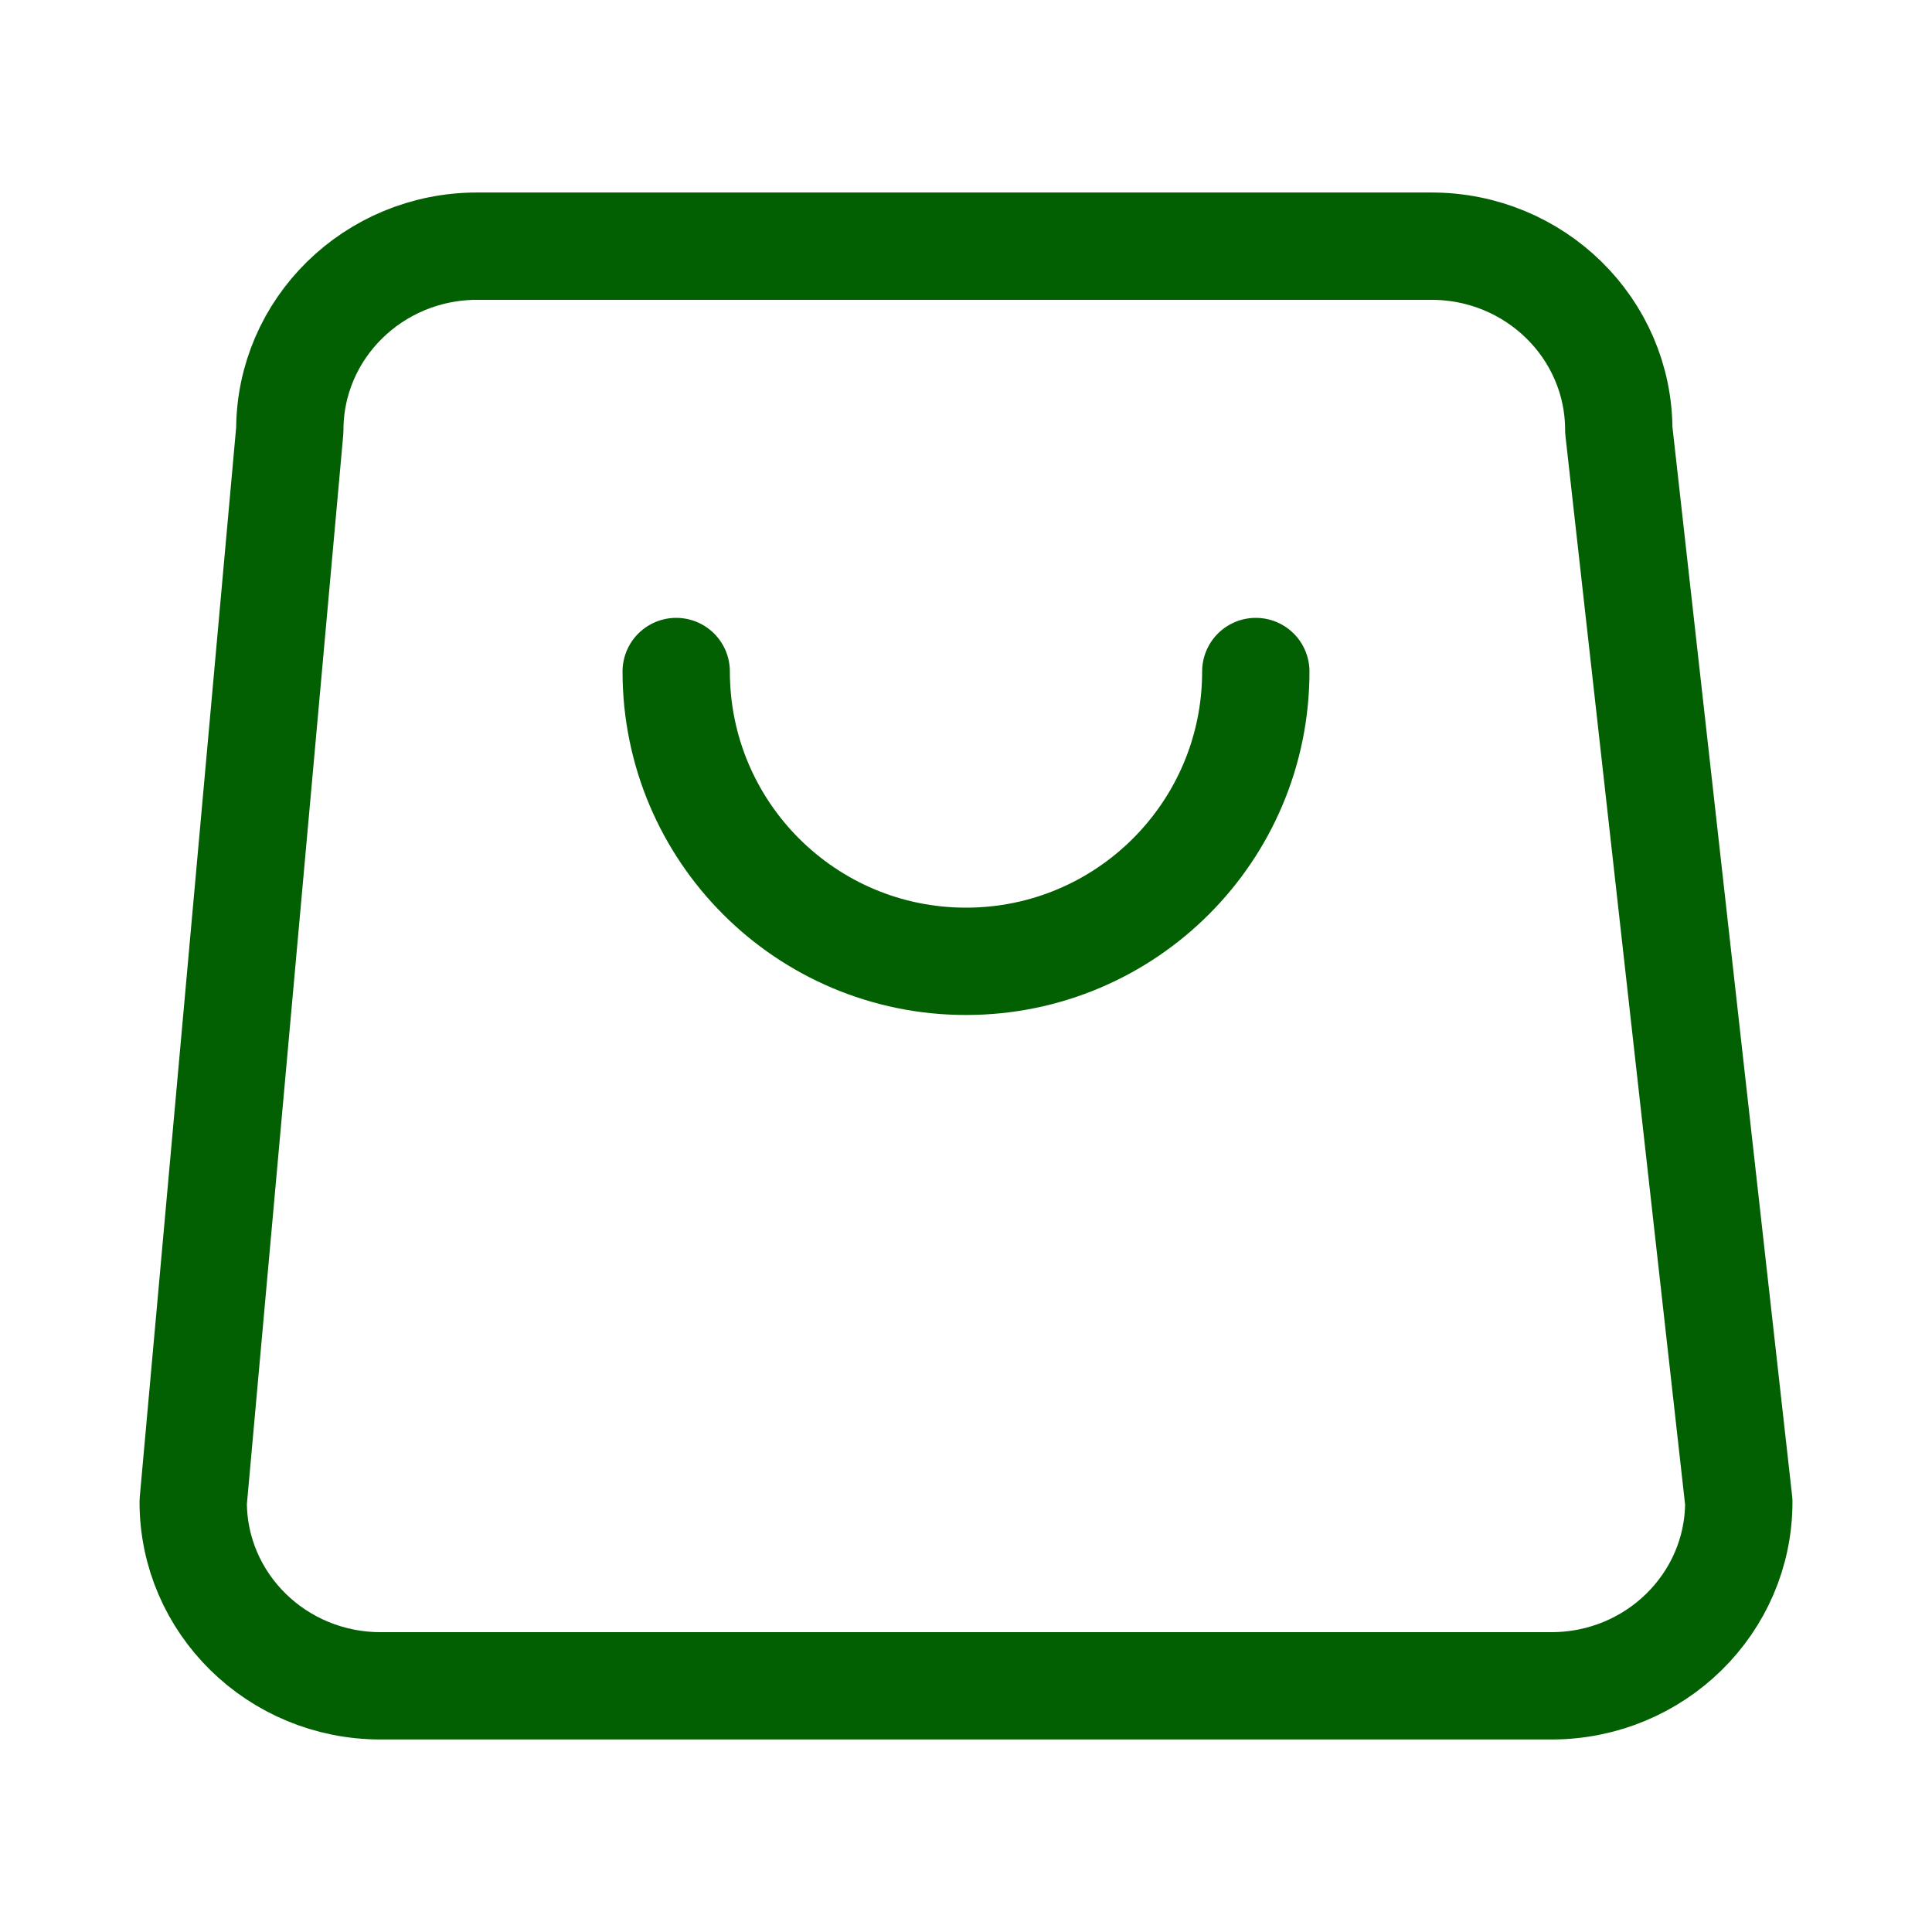
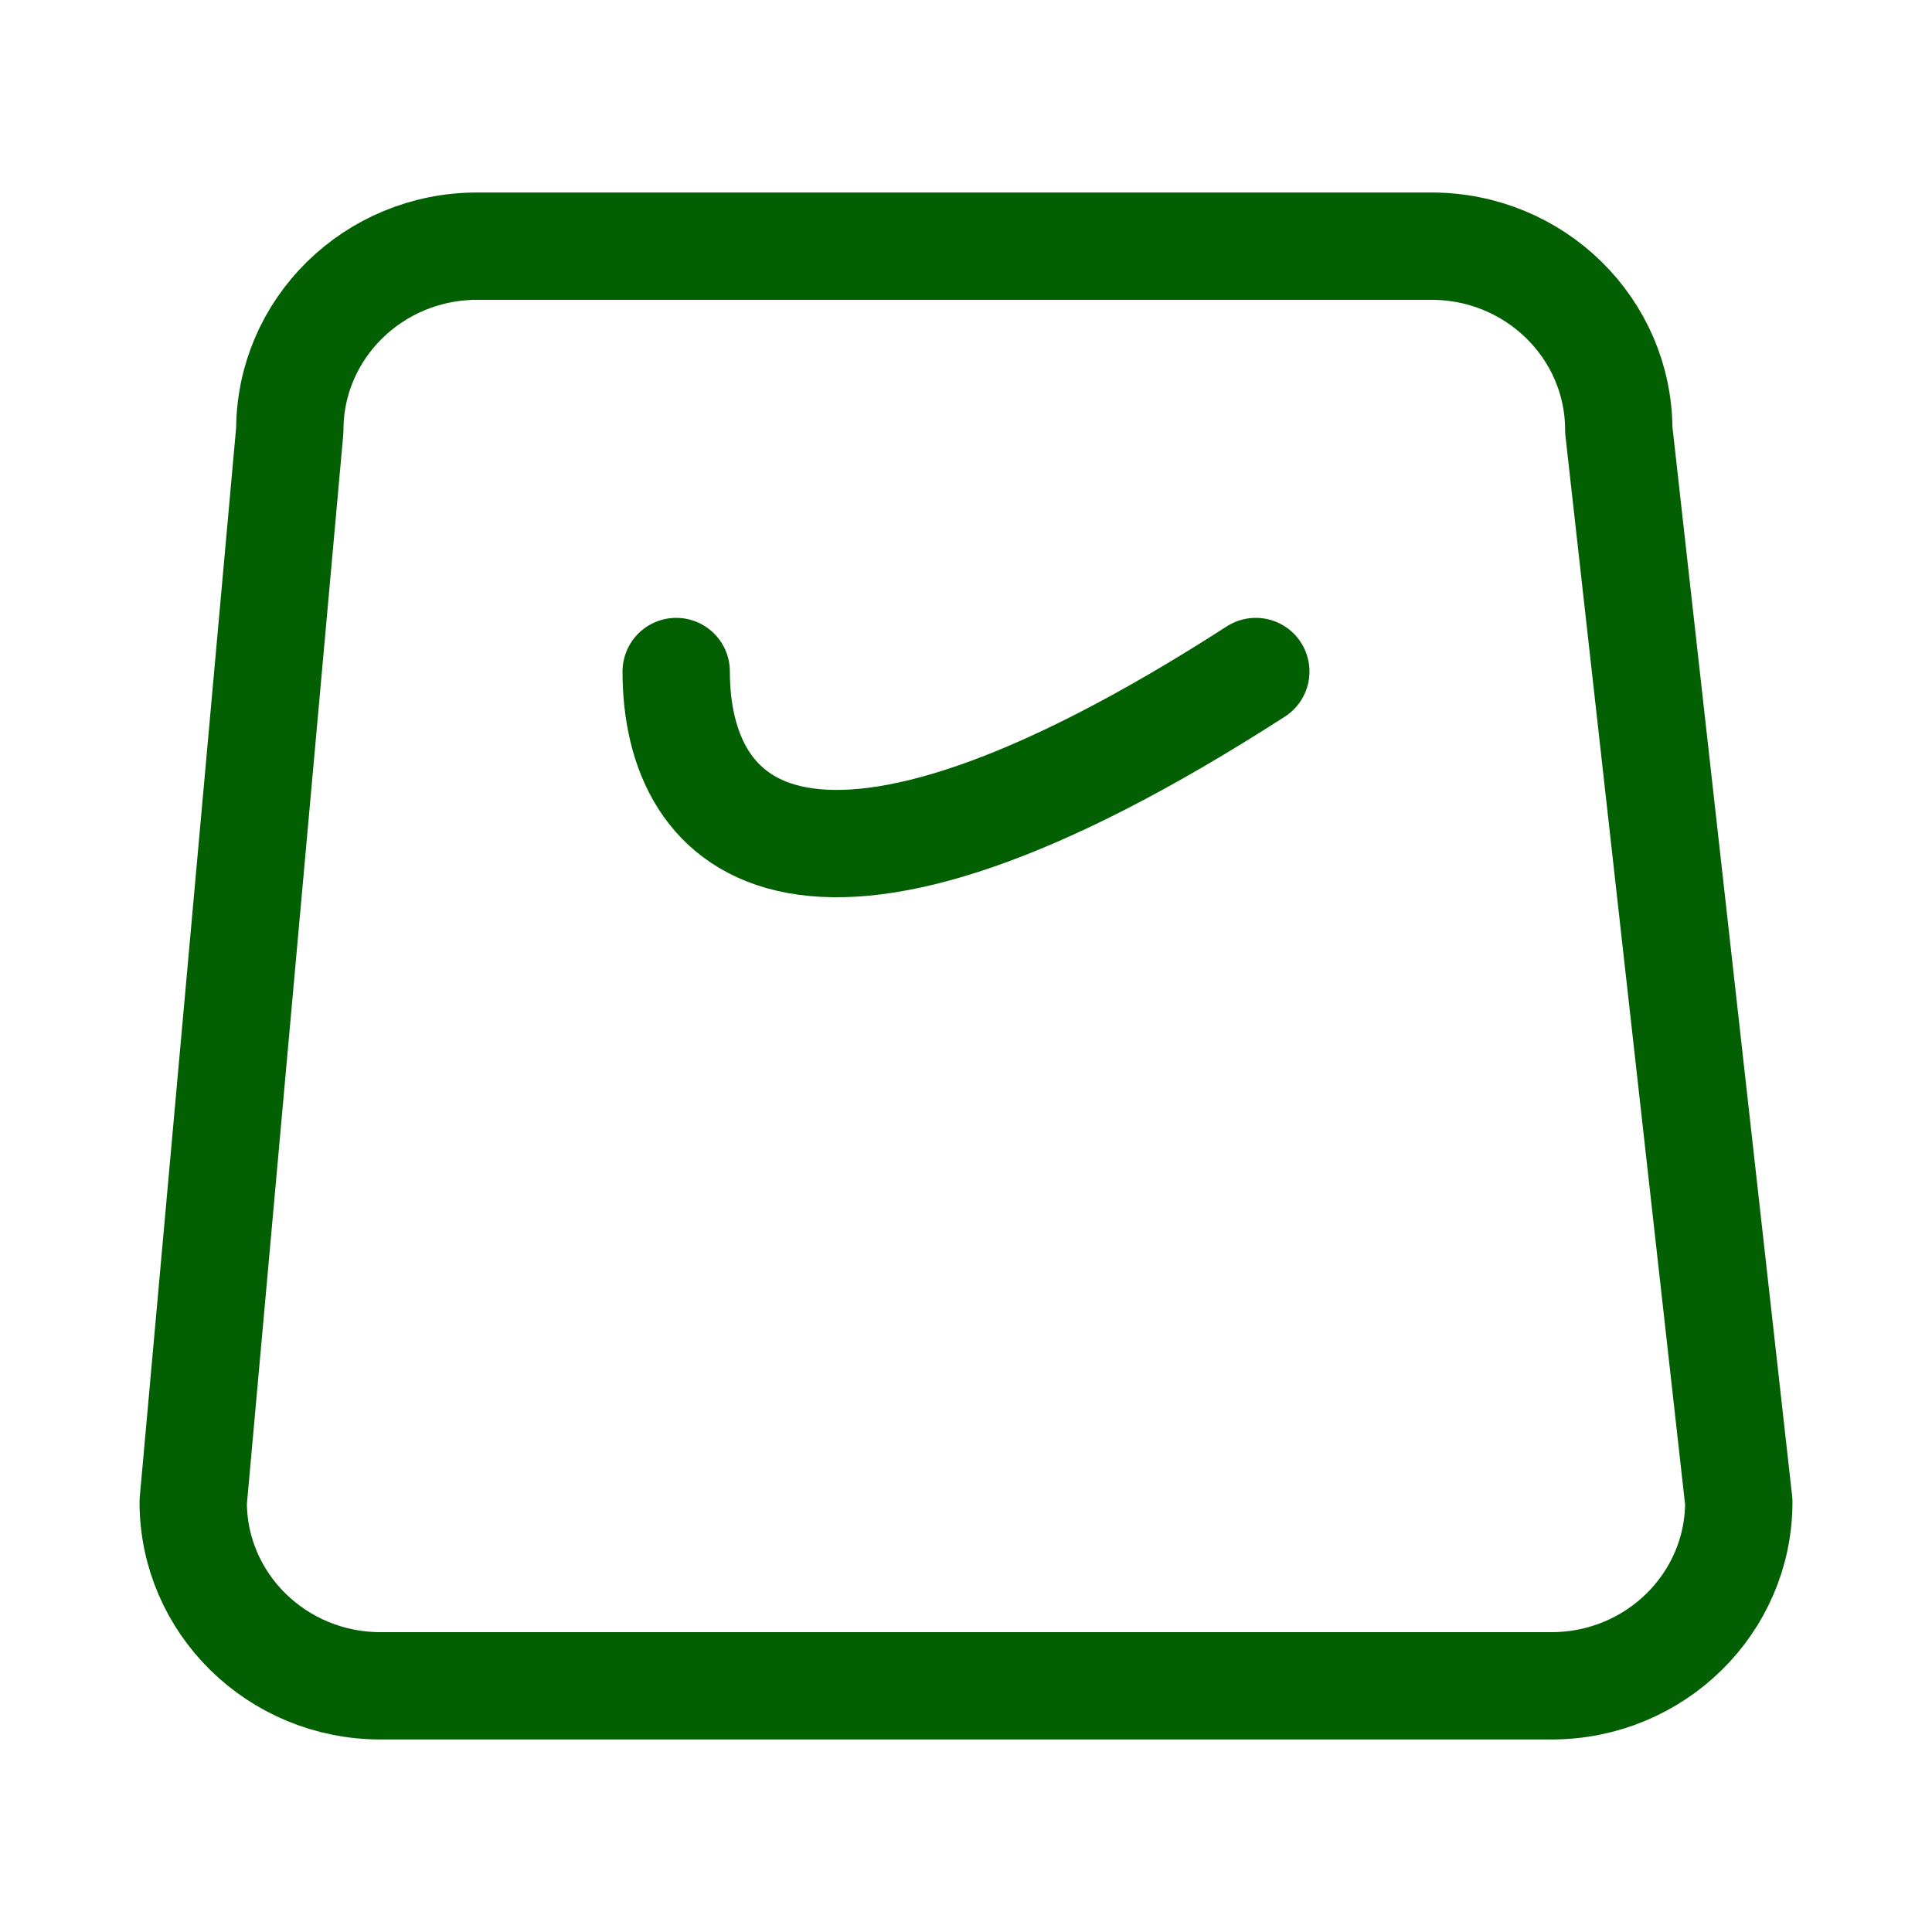
<svg xmlns="http://www.w3.org/2000/svg" width="90" height="90" viewBox="0 0 90 90" fill="none">
-   <path d="M58.5 31.282C58.5 38.738 52.456 44.782 45 44.782C37.544 44.782 31.5 38.738 31.5 31.282M17.727 78.532H72.273C77.093 78.532 81 74.697 81 69.967L75.409 20.032C75.409 15.302 71.502 11.467 66.682 11.467H22.227C17.407 11.467 13.5 15.302 13.5 20.032L9 69.967C9 74.697 12.907 78.532 17.727 78.532Z" stroke="#026002" stroke-width="5" stroke-linecap="round" stroke-linejoin="round" />
+   <path d="M58.5 31.282C37.544 44.782 31.5 38.738 31.5 31.282M17.727 78.532H72.273C77.093 78.532 81 74.697 81 69.967L75.409 20.032C75.409 15.302 71.502 11.467 66.682 11.467H22.227C17.407 11.467 13.5 15.302 13.5 20.032L9 69.967C9 74.697 12.907 78.532 17.727 78.532Z" stroke="#026002" stroke-width="5" stroke-linecap="round" stroke-linejoin="round" />
</svg>